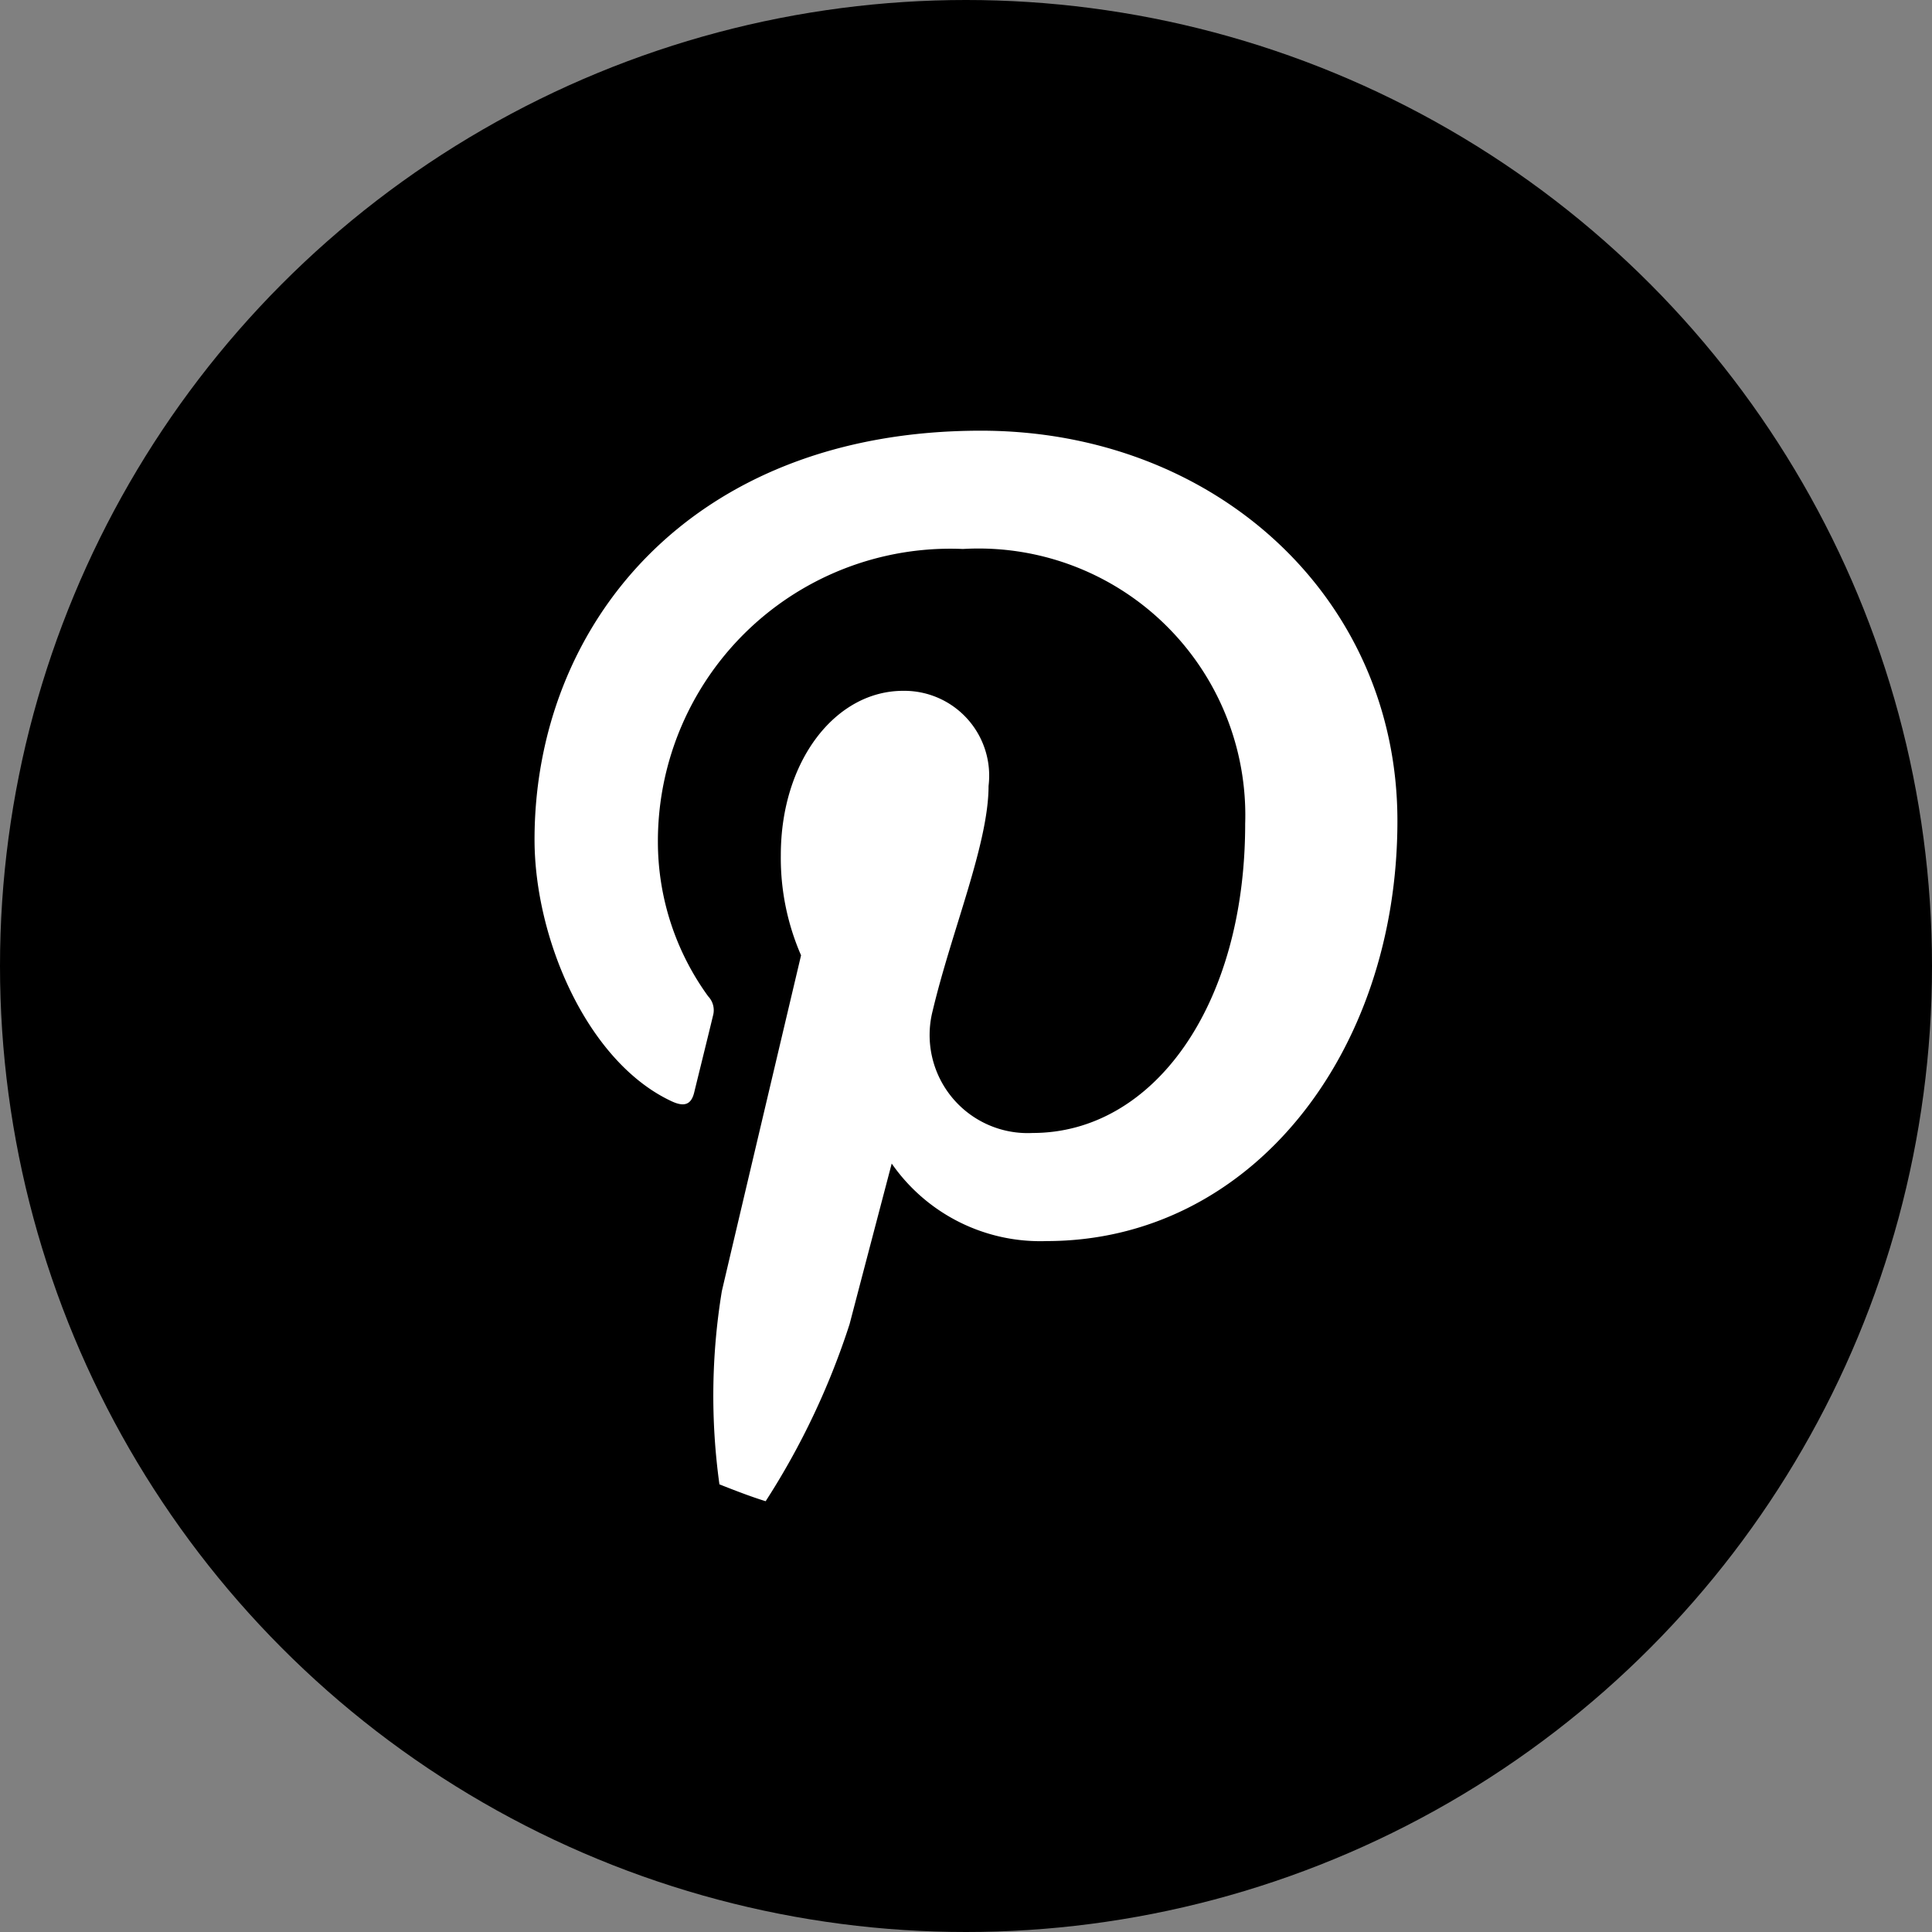
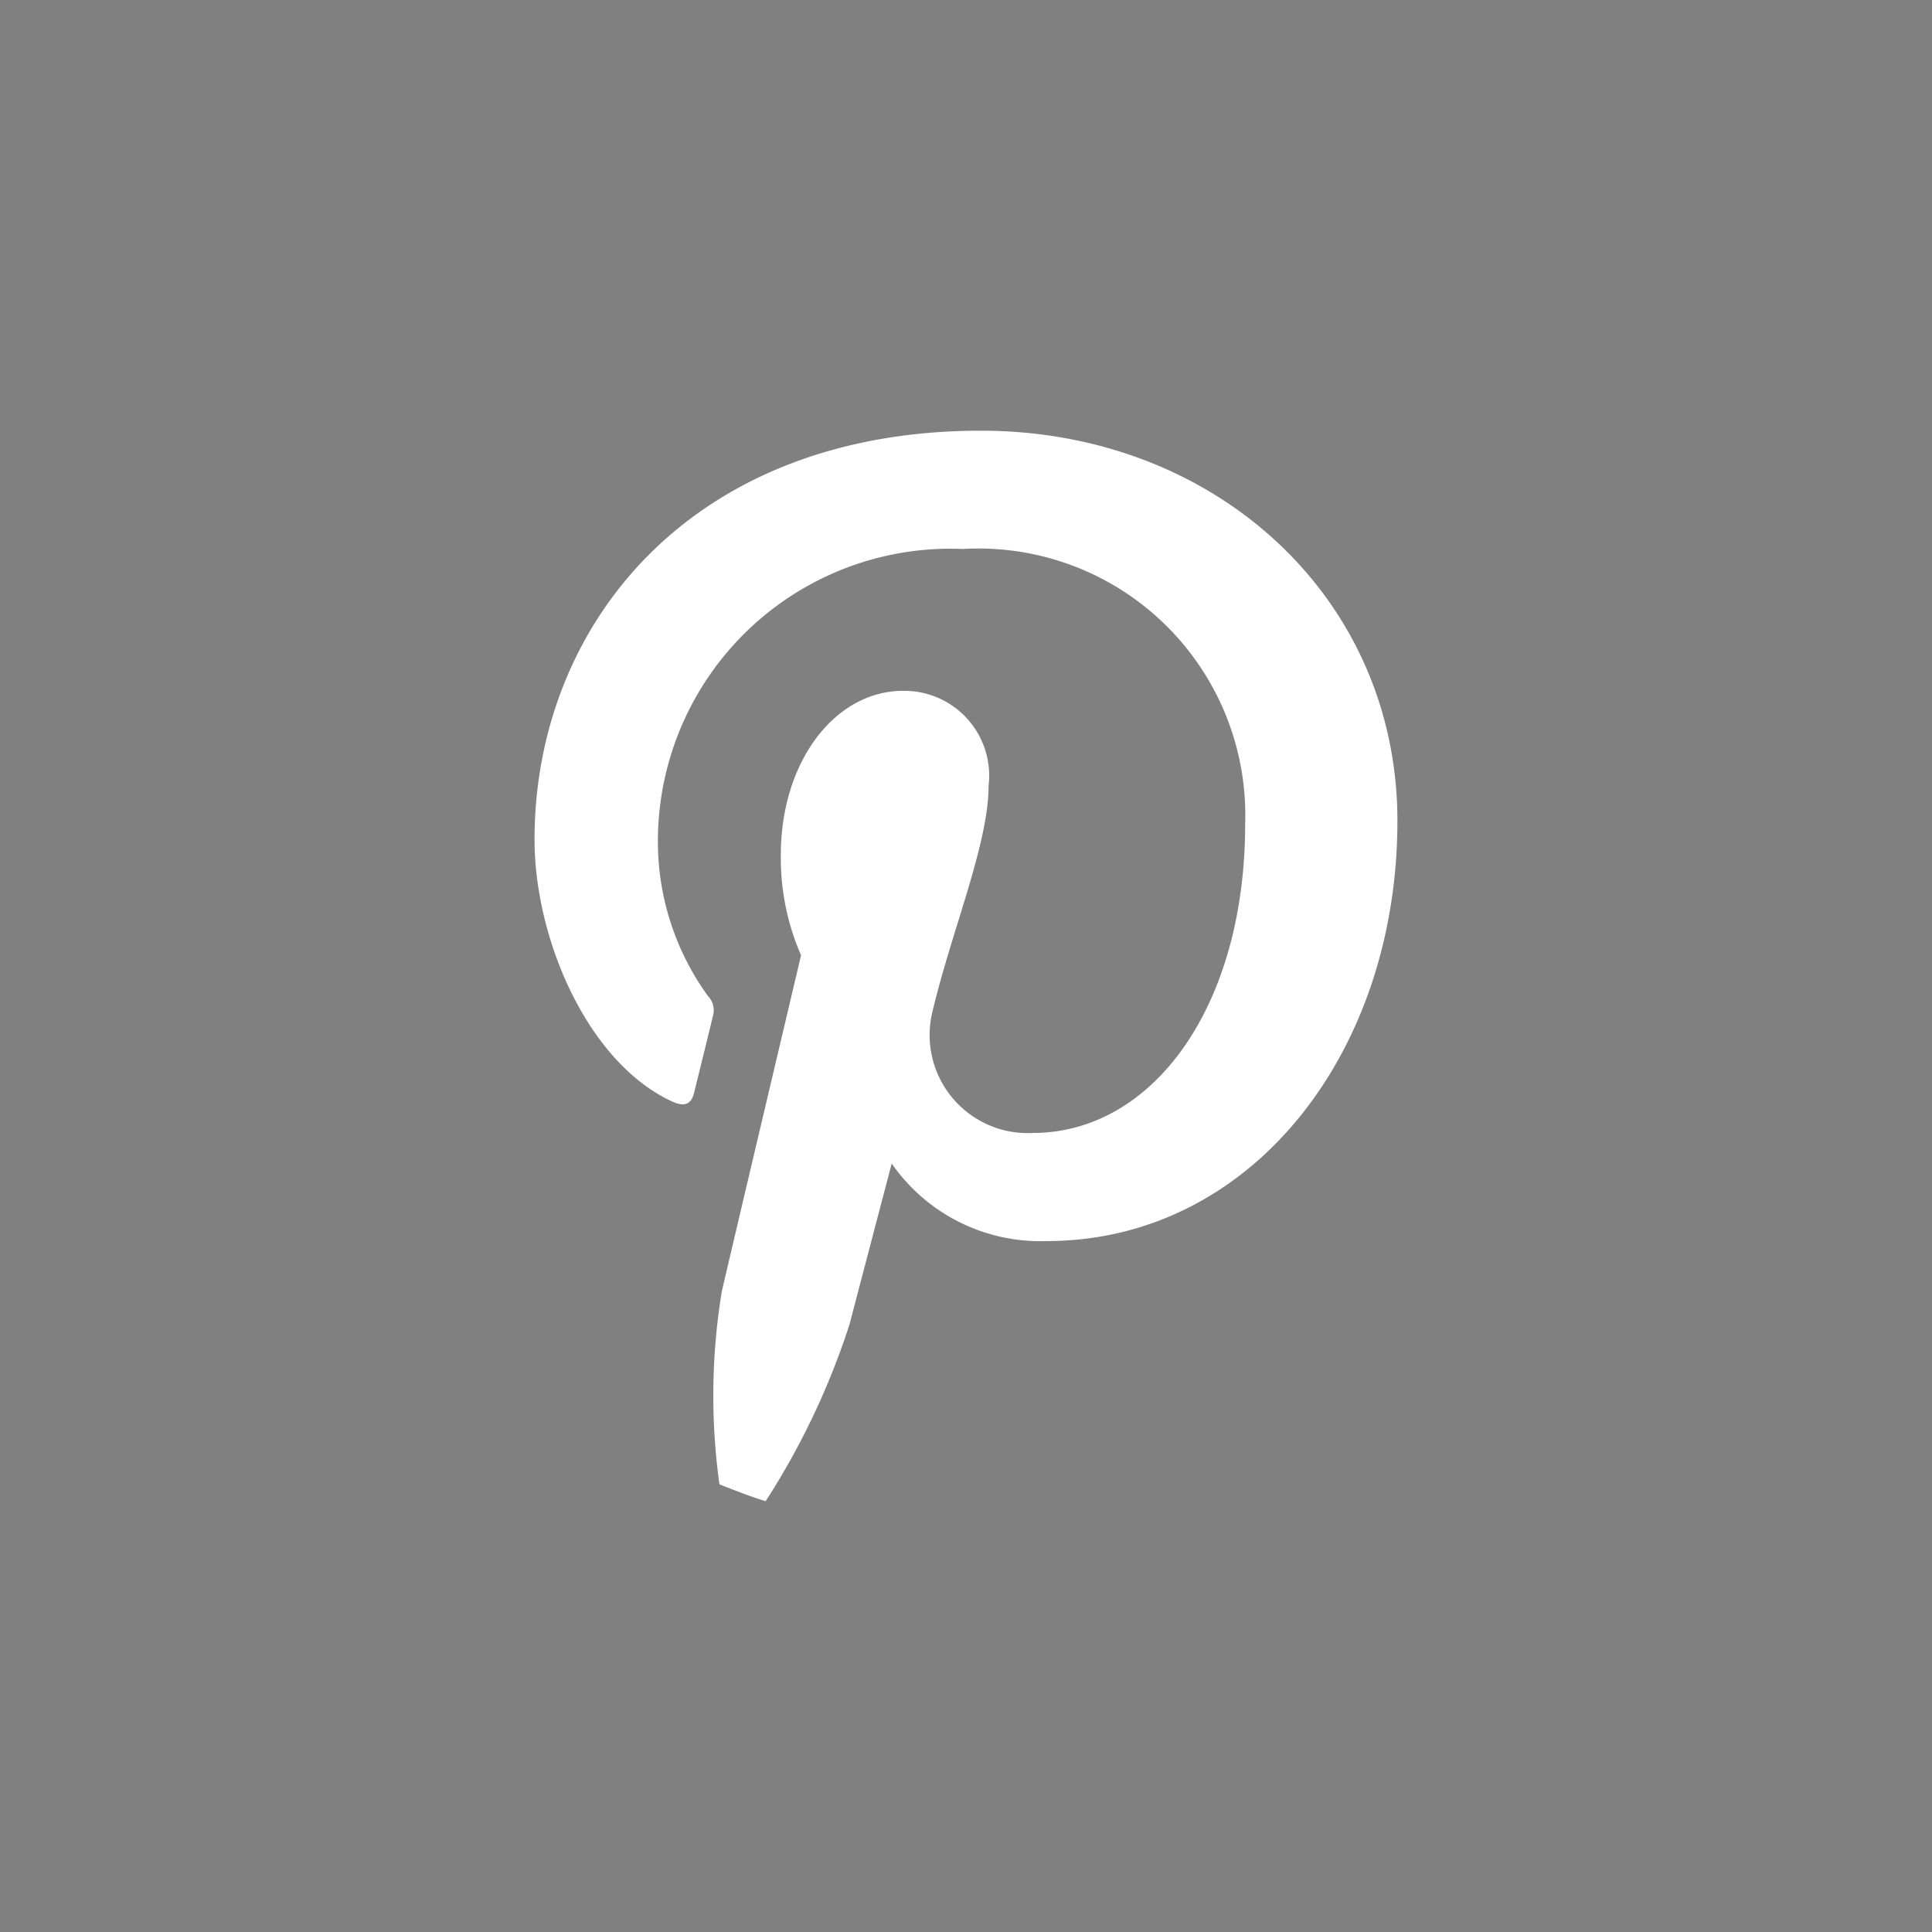
<svg xmlns="http://www.w3.org/2000/svg" width="40" height="40" viewBox="0 0 40 40">
  <rect x="0" y="0" width="40" height="40" fill="#808080" stroke="none" />
  <g id="pinterest" transform="translate(-3109.328 -10696.893)">
-     <circle id="Ellisse_12" data-name="Ellisse 12" cx="20" cy="20" r="20" transform="translate(3109.328 10696.893)" />
    <path id="Tracciato_430" data-name="Tracciato 430" d="M3138.26,10713.888c0-4.62-3.771-8.078-8.623-8.078-6.036,0-9.242,4.053-9.242,8.465,0,2.052,1.092,4.605,2.839,5.419.265.123.407.068.468-.188.046-.193.282-1.143.388-1.585a.417.417,0,0,0-.1-.4,5.445,5.445,0,0,1-1.041-3.192,6.056,6.056,0,0,1,6.316-6.07,5.522,5.522,0,0,1,5.843,5.691c0,3.783-1.911,6.4-4.4,6.4a2.03,2.03,0,0,1-2.071-2.526c.394-1.663,1.158-3.458,1.158-4.658a1.757,1.757,0,0,0-1.77-1.97c-1.4,0-2.531,1.452-2.531,3.4a5.044,5.044,0,0,0,.419,2.076s-1.386,5.862-1.64,6.953a13.358,13.358,0,0,0-.05,4c.315.124.631.248.957.349a15.592,15.592,0,0,0,1.738-3.667c.17-.653.872-3.324.872-3.324a3.745,3.745,0,0,0,3.206,1.605C3135.22,10722.588,3138.26,10718.709,3138.26,10713.888Z" fill="#fff" />
  </g>
</svg>